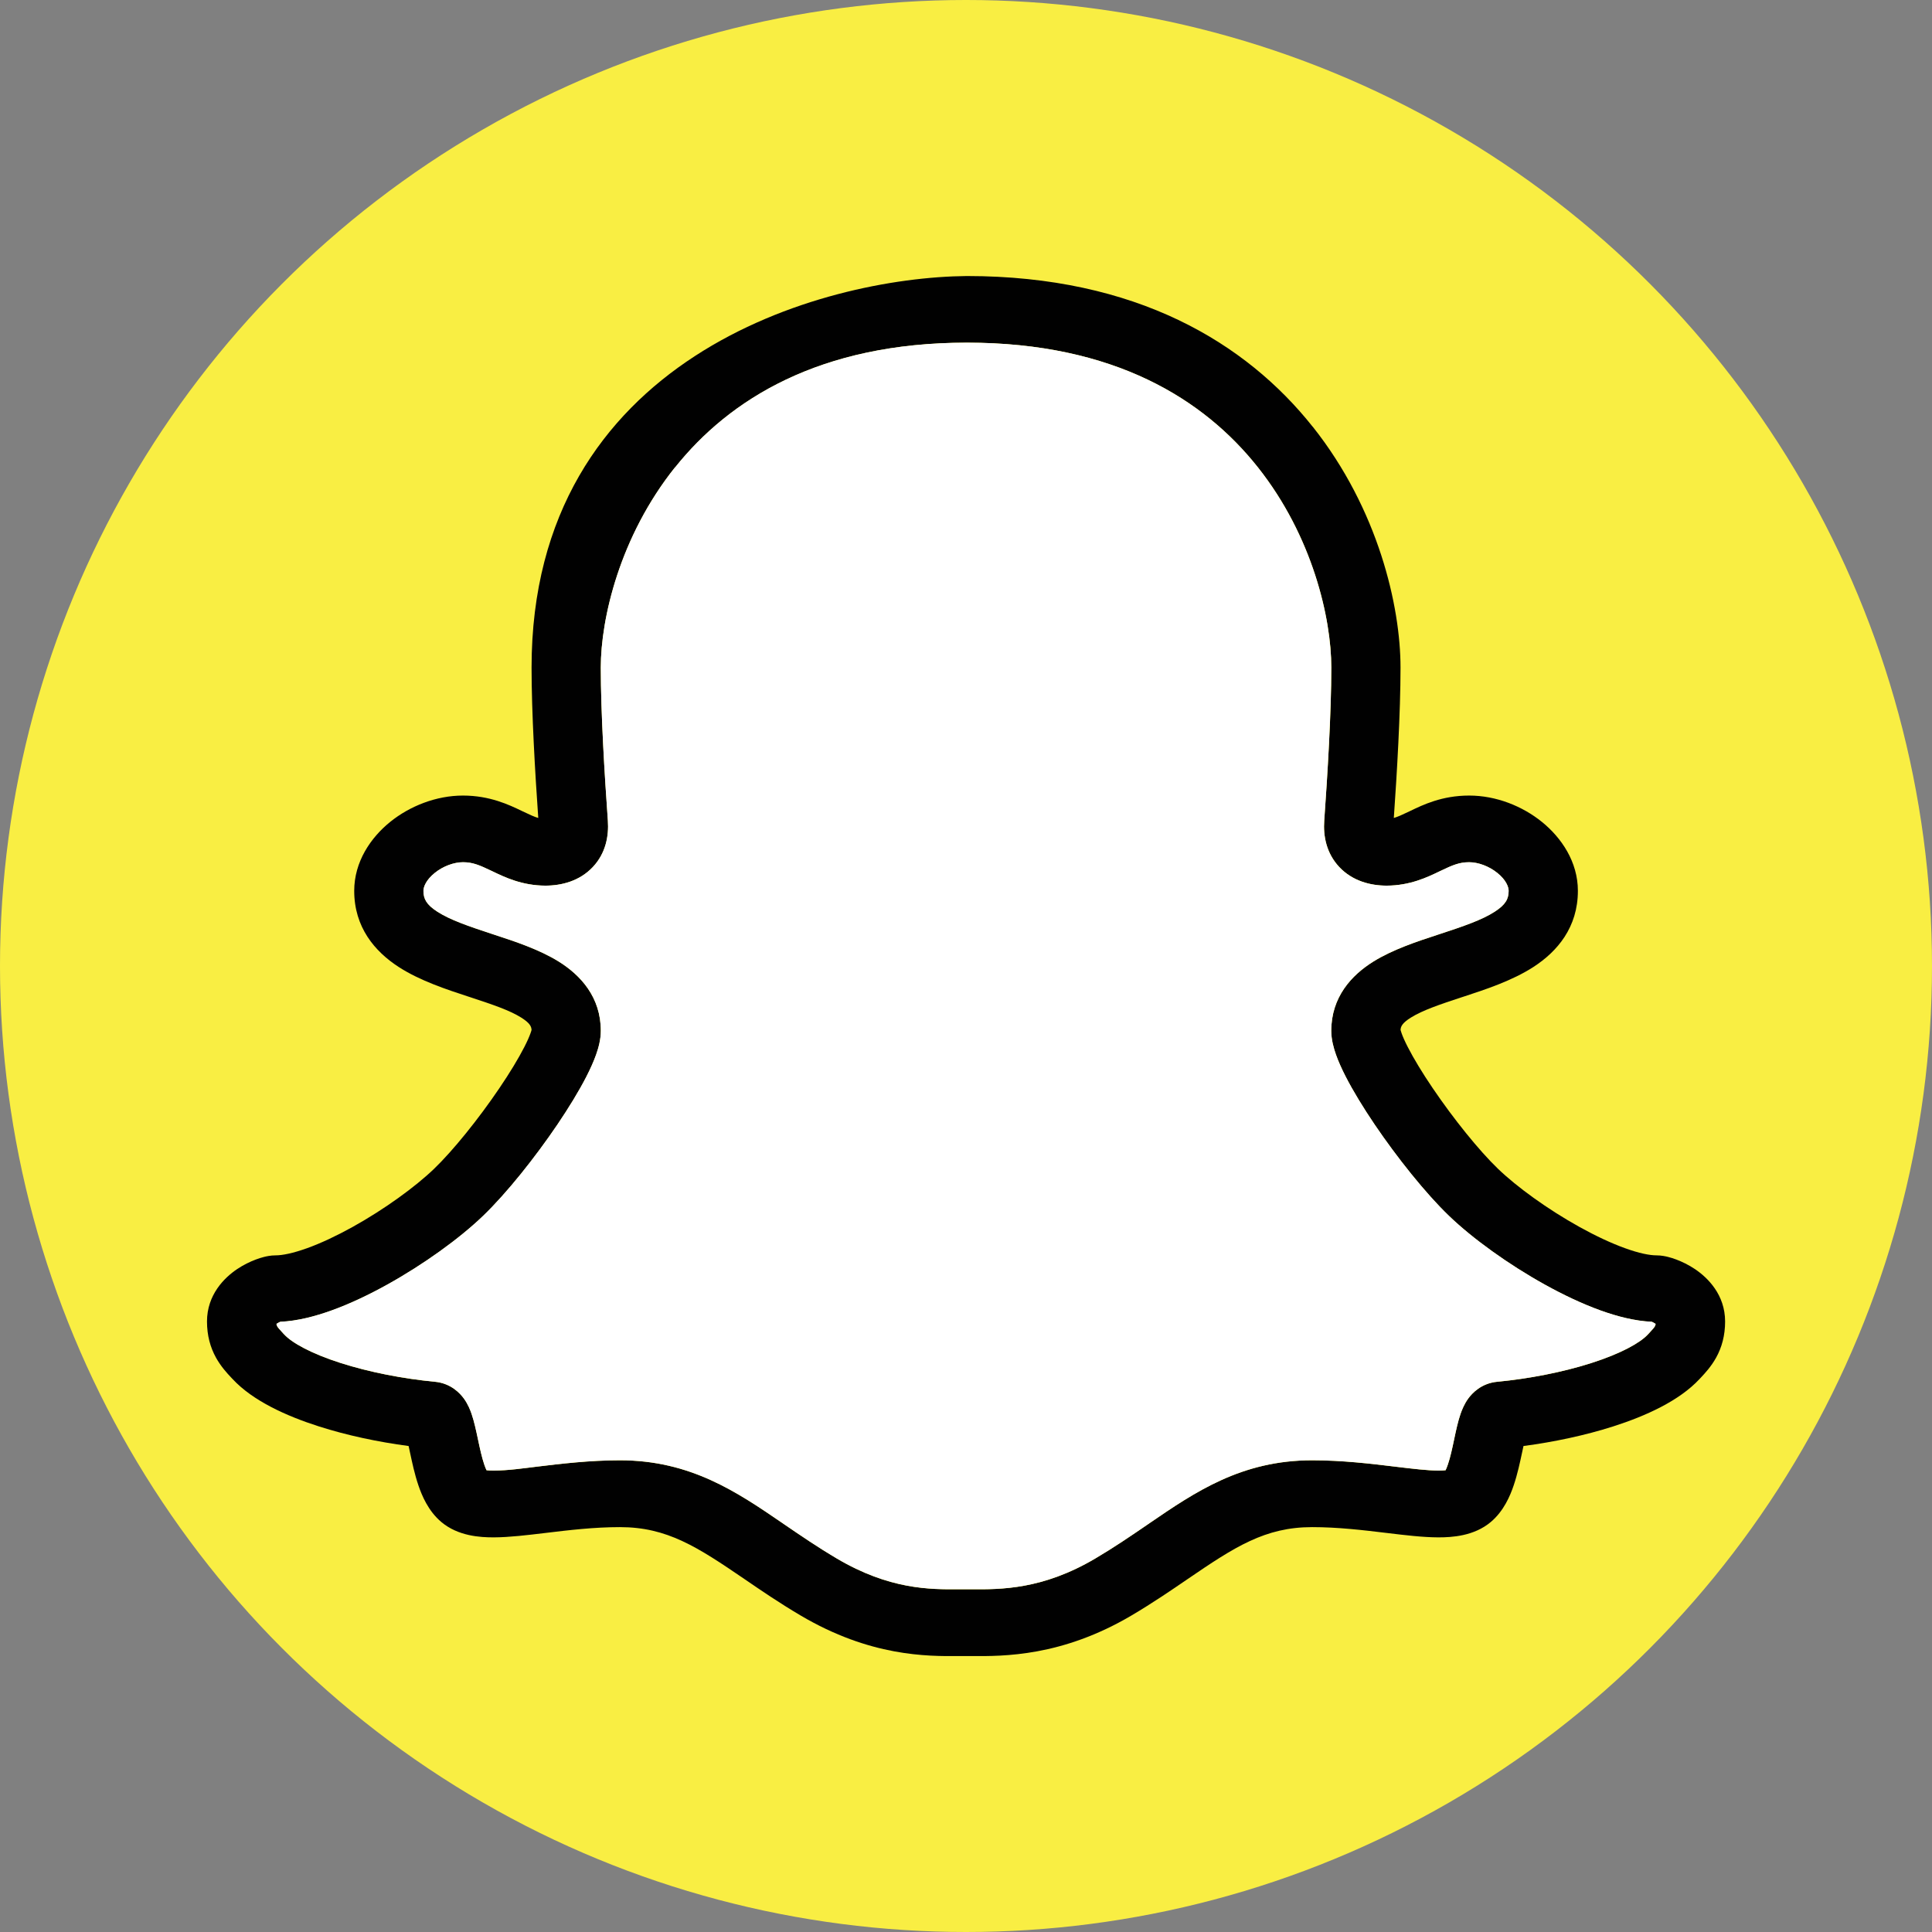
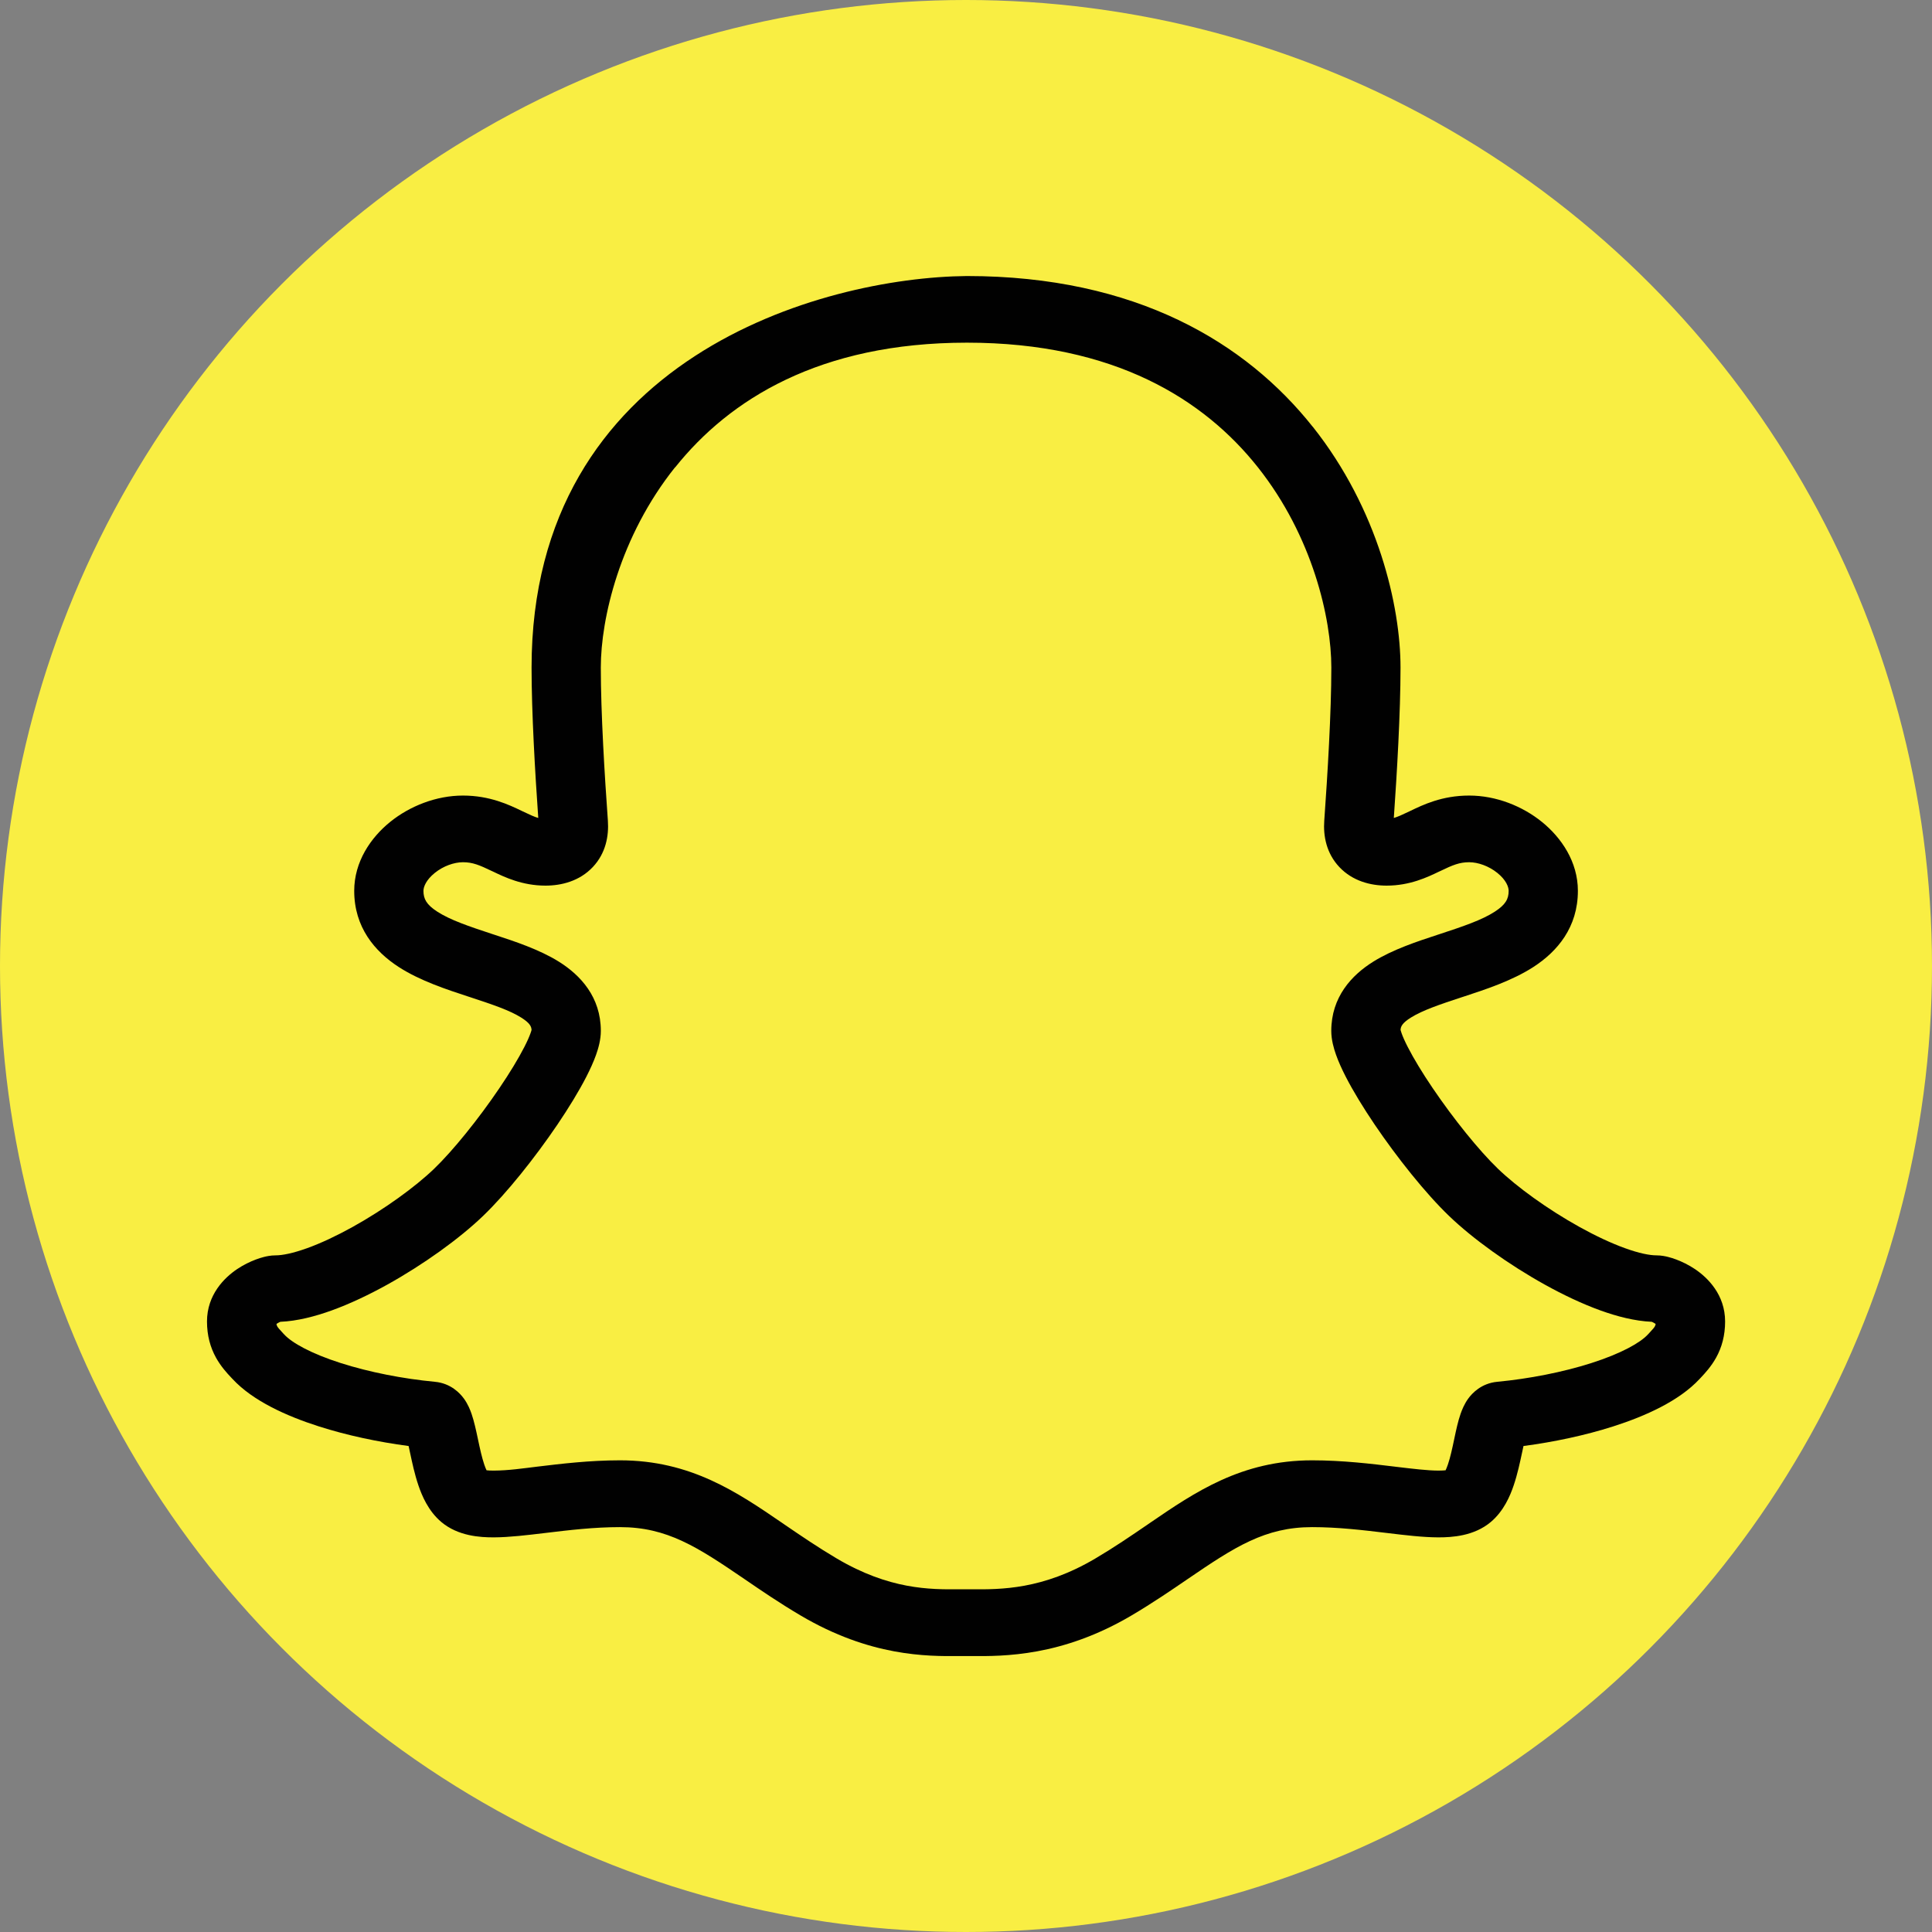
<svg xmlns="http://www.w3.org/2000/svg" id="Social_Media" data-name="Social Media" viewBox="0 0 1024 1024">
  <rect x="0" y="0" width="1024" height="1024" fill="#808080" stroke="none" />
  <g id="snapchat">
    <circle cx="512" cy="512" r="512" style="fill: #f9ee43; stroke-width: 0px;" />
    <path d="m695.79,226.22c-35.31-44.49-93.56-79.92-183.36-79.92-76.9.75-230.69,43.32-230.69,207.5,0,23.98,1.89,56.08,3.55,79.74-1.96-.56-4.35-1.64-8.16-3.46l-.53-.26c-6.74-3.23-16.96-8.16-31.21-8.16s-28.3,5.63-38.62,13.99c-10.26,8.29-19.03,21.06-19.03,36.51,0,19.3,10.87,32.12,23.57,40.35,11.28,7.3,25.51,11.96,36.78,15.65l1.11.36c12.05,3.96,20.89,6.96,26.98,10.77,4.74,2.95,5.46,4.83,5.55,6.6-.07.26-.2.8-.53,1.69-.65,1.83-1.72,4.3-3.31,7.39-3.16,6.16-7.75,13.74-13.23,21.81-11.04,16.3-24.51,33.01-34.56,42.68-9.92,9.54-26.2,21.4-43.23,30.86-8.45,4.68-16.69,8.57-24.08,11.23-7.63,2.75-13.21,3.81-16.66,3.81-2.73,0-5.1.56-6.13.82-1.45.36-2.95.84-4.44,1.4-2.95,1.11-6.45,2.76-9.93,5.1-6.64,4.47-15.92,13.5-15.92,27.72,0,7.42,1.74,13.7,4.76,19.17,2.65,4.78,6.02,8.4,7.99,10.48l.29.31.55.58c10.73,11.55,28.5,19.58,45.74,25.09,14.81,4.73,31.39,8.26,47.53,10.38.22,1.04.46,2.17.73,3.4l.09.39c1.02,4.8,2.36,11.14,4.35,17,1.88,5.53,5.26,13.69,12.19,19.51,8.84,7.41,20.39,8.16,27.92,8.12,8.09-.03,17.54-1.18,26.5-2.25l.77-.09c12.61-1.52,25.8-3.09,39.48-3.09,24.93,0,40.93,10.43,66.01,27.55l.17.12c8.69,5.94,18.41,12.58,29.47,19.11,37.02,21.88,67.09,21.69,84.14,21.57h6.42c17.07.1,47.96.31,84.99-21.57,11.06-6.54,20.79-13.18,29.47-19.11l.17-.12c25.09-17.13,41.08-27.55,66.01-27.55,13.67,0,26.86,1.57,39.48,3.09l.77.09c8.96,1.08,18.41,2.22,26.5,2.25,7.54.03,19.1-.72,27.92-8.12,6.93-5.82,10.33-13.98,12.19-19.51,1.98-5.85,3.33-12.2,4.35-17l.09-.39c.26-1.23.49-2.36.73-3.4,16.15-2.12,32.72-5.65,47.53-10.38,17.24-5.51,35-13.55,45.74-25.09l.55-.58.29-.31c1.95-2.08,5.34-5.7,7.99-10.48,3.02-5.44,4.76-11.74,4.76-19.17,0-14.23-9.28-23.24-15.92-27.72-3.48-2.34-7-3.99-9.93-5.1-1.48-.56-2.99-1.04-4.44-1.4-1.02-.26-3.4-.82-6.13-.82-3.45,0-9.05-1.04-16.66-3.81-7.39-2.66-15.63-6.55-24.08-11.23-17.02-9.44-33.3-21.3-43.23-30.86-10.05-9.68-23.52-26.39-34.56-42.68-5.48-8.07-10.07-15.65-13.23-21.81-1.59-3.09-2.66-5.55-3.31-7.39-.31-.89-.46-1.43-.53-1.69.09-1.77.8-3.65,5.55-6.6,6.09-3.79,14.93-6.81,26.98-10.77l1.11-.36c11.26-3.69,25.5-8.35,36.78-15.65,12.7-8.21,23.57-21.03,23.57-40.35,0-15.43-8.77-28.19-19.03-36.51-10.33-8.36-24.23-13.99-38.62-13.99s-24.47,4.92-31.21,8.16l-.53.26c-3.81,1.83-6.21,2.88-8.17,3.46,1.66-23.65,3.55-55.76,3.55-79.74,0-32.55-11.83-83.92-46.47-127.57h-.02Zm-338.01,21.47c-29.29,36.68-39.34,80.21-39.34,106.1,0,24,2.03,57.33,3.75,81.22.56,7.94-1.06,17.19-7.99,24.54-7.01,7.44-16.55,9.85-25.09,9.85-12.32,0-21.67-4.51-27.67-7.39l-.7-.32c-6.69-3.21-10.21-4.69-15.36-4.69-4.69,0-10.44,2.01-14.98,5.7-4.61,3.74-5.96,7.39-5.96,9.47,0,4.25,1.57,7.3,7.34,11.03,6.81,4.4,16.52,7.71,29.25,11.9l1.11.36c10.56,3.46,23.65,7.75,34,14.2,11.59,7.22,22.31,18.84,22.31,36.74,0,4.69-1.3,9.22-2.51,12.63-1.31,3.7-3.11,7.63-5.1,11.54-4.01,7.83-9.44,16.67-15.39,25.48-11.83,17.46-26.86,36.35-39.36,48.37-12.63,12.15-31.64,25.8-50.84,36.47-9.68,5.36-19.78,10.17-29.53,13.7-8.72,3.14-18.12,5.61-27.14,5.99-.22.1-.48.2-.73.34-.41.2-.8.43-1.14.67l-.17.12c.03.24.07.43.1.55.07.27.15.48.27.68.36.63.9,1.35,3.17,3.77l.6.63c4.06,4.37,14.08,10.05,29.95,15.12,15.12,4.83,32.99,8.33,49.89,9.92,8.45.8,13.31,6.08,15.38,8.93,2.12,2.92,3.33,6.02,4.04,8.07,1.37,3.98,2.41,8.86,3.23,12.71l.12.58c1.11,5.26,2.1,9.76,3.36,13.52.44,1.33.87,2.34,1.23,3.09.8.1,2.05.19,3.82.17,7.77-.03,15.55-1.19,23.23-2.12,12.31-1.48,27.55-3.33,43.67-3.33,37.41,0,62.09,16.86,85.93,33.16l1.33.92c8.82,6.02,17.66,12.05,27.61,17.94,28.02,16.55,49.34,16.44,64.92,16.35h6.4c15.75.09,37.79.2,65.79-16.35,9.95-5.87,18.79-11.91,27.61-17.94l1.33-.92c23.84-16.3,48.52-33.16,85.93-33.16,16.13,0,31.37,1.84,43.67,3.33l.38.05c9.95,1.19,17.24,2.05,22.87,2.07,1.79,0,3.02-.09,3.82-.17.36-.73.77-1.76,1.23-3.09,1.28-3.75,2.25-8.26,3.36-13.52l.12-.58c.82-3.86,1.84-8.76,3.23-12.71.72-2.05,1.93-5.15,4.04-8.07,2.07-2.85,6.93-8.12,15.38-8.93,16.9-1.6,34.76-5.09,49.87-9.92,15.87-5.07,25.89-10.75,29.95-15.12l.6-.63c2.25-2.42,2.82-3.12,3.17-3.77.12-.2.2-.41.27-.68.03-.12.07-.31.1-.55l-.17-.12c-.34-.22-.73-.46-1.14-.67-.26-.14-.51-.24-.73-.34-9.01-.39-18.41-2.85-27.14-5.99-9.75-3.52-19.85-8.33-29.53-13.7-19.22-10.67-38.21-24.32-50.84-36.47-12.49-12.01-27.53-30.91-39.36-48.37-5.96-8.81-11.38-17.65-15.39-25.48-2-3.91-3.79-7.83-5.1-11.54-1.21-3.41-2.51-7.94-2.51-12.63,0-17.9,10.72-29.53,22.31-36.74,10.33-6.43,23.43-10.73,34-14.2l1.11-.36c12.73-4.18,22.44-7.49,29.25-11.9,5.77-3.74,7.34-6.78,7.34-11.03,0-2.08-1.33-5.73-5.94-9.47-4.56-3.69-10.29-5.7-14.98-5.7-5.17,0-8.69,1.48-15.36,4.69l-.7.32c-5.99,2.88-15.36,7.39-27.67,7.39-8.53,0-18.07-2.41-25.09-9.85-6.93-7.34-8.57-16.61-7.99-24.54,1.71-23.91,3.75-57.24,3.75-81.22,0-25.94-9.86-69.5-38.95-106.14-28.4-35.81-75.9-66.03-154.18-66.03s-126.02,30.24-154.64,66.08l-.12-.02Z" style="fill: #010101; fill-rule: evenodd; stroke-width: 0px;" />
-     <path d="m357.77,247.69c-29.3,36.68-39.34,80.21-39.34,106.09,0,24,2.03,57.33,3.75,81.24.56,7.94-1.06,17.19-7.99,24.54-7.01,7.44-16.55,9.85-25.09,9.85-12.32,0-21.67-4.51-27.67-7.39l-.7-.34c-6.69-3.21-10.21-4.69-15.36-4.69-4.69,0-10.44,2.03-14.98,5.7-4.61,3.74-5.96,7.39-5.96,9.47,0,4.25,1.57,7.3,7.34,11.03,6.81,4.4,16.52,7.71,29.25,11.9l1.11.36c10.56,3.46,23.65,7.75,34,14.18,11.61,7.24,22.31,18.84,22.31,36.74,0,4.69-1.3,9.22-2.51,12.63-1.31,3.7-3.11,7.63-5.1,11.54-4.01,7.83-9.44,16.67-15.39,25.48-11.83,17.46-26.86,36.35-39.36,48.37-12.63,12.15-31.62,25.8-50.84,36.47-9.68,5.38-19.78,10.19-29.53,13.7-8.72,3.14-18.12,5.61-27.14,5.99-.22.1-.48.2-.73.34-.41.2-.8.43-1.14.67l-.17.12c.03.24.07.43.1.55.07.27.15.48.27.68.36.63.9,1.35,3.17,3.77l.6.63c4.06,4.37,14.08,10.04,29.95,15.12,15.12,4.83,32.99,8.31,49.89,9.92,8.45.8,13.31,6.08,15.38,8.93,2.12,2.94,3.33,6.02,4.04,8.07,1.37,3.98,2.41,8.86,3.23,12.71l.12.58c1.11,5.26,2.1,9.76,3.36,13.52.44,1.33.87,2.34,1.23,3.09.8.09,2.05.17,3.82.17,7.77-.03,15.55-1.19,23.23-2.12,12.31-1.48,27.55-3.33,43.67-3.33,37.41,0,62.09,16.86,85.93,33.16l1.33.92c8.82,6.02,17.66,12.07,27.61,17.94,28.02,16.55,49.34,16.44,64.92,16.35h6.4c15.75.09,37.79.2,65.79-16.35,9.95-5.87,18.79-11.91,27.61-17.94l1.33-.92c23.84-16.28,48.52-33.16,85.93-33.16,16.13,0,31.37,1.84,43.67,3.33l.38.05c9.95,1.19,17.24,2.05,22.87,2.07,1.79,0,3.02-.09,3.82-.17.36-.73.77-1.76,1.23-3.09,1.28-3.75,2.25-8.26,3.36-13.52l.12-.58c.82-3.86,1.86-8.76,3.23-12.71.72-2.05,1.93-5.14,4.04-8.07,2.07-2.85,6.93-8.12,15.38-8.93,16.9-1.6,34.76-5.09,49.87-9.92,15.87-5.07,25.89-10.75,29.95-15.12l.6-.63c2.25-2.42,2.82-3.12,3.17-3.77.12-.2.2-.41.27-.68.03-.12.07-.31.1-.55l-.17-.12c-.34-.22-.73-.46-1.14-.67-.26-.14-.51-.24-.73-.34-9.01-.38-18.41-2.85-27.14-5.99-9.75-3.52-19.85-8.33-29.53-13.7-19.22-10.65-38.21-24.32-50.84-36.47-12.49-12.03-27.53-30.91-39.36-48.37-5.96-8.81-11.38-17.65-15.39-25.48-2-3.91-3.79-7.83-5.1-11.54-1.21-3.41-2.51-7.94-2.51-12.63,0-17.9,10.72-29.53,22.31-36.74,10.33-6.43,23.43-10.72,34-14.18l1.11-.36c12.73-4.18,22.44-7.49,29.25-11.9,5.77-3.74,7.34-6.78,7.34-11.03,0-2.08-1.33-5.73-5.96-9.47-4.56-3.69-10.29-5.7-14.98-5.7-5.17,0-8.69,1.48-15.36,4.69l-.7.34c-5.99,2.88-15.36,7.39-27.67,7.39-8.53,0-18.07-2.41-25.09-9.85-6.93-7.36-8.57-16.61-7.99-24.54,1.71-23.91,3.75-57.24,3.75-81.24,0-25.94-9.86-69.5-38.95-106.14-28.4-35.81-75.9-66.03-154.18-66.03s-126.02,30.24-154.64,66.08h-.1Z" style="fill: #fff; fill-rule: evenodd; stroke-width: 0px;" />
  </g>
</svg>